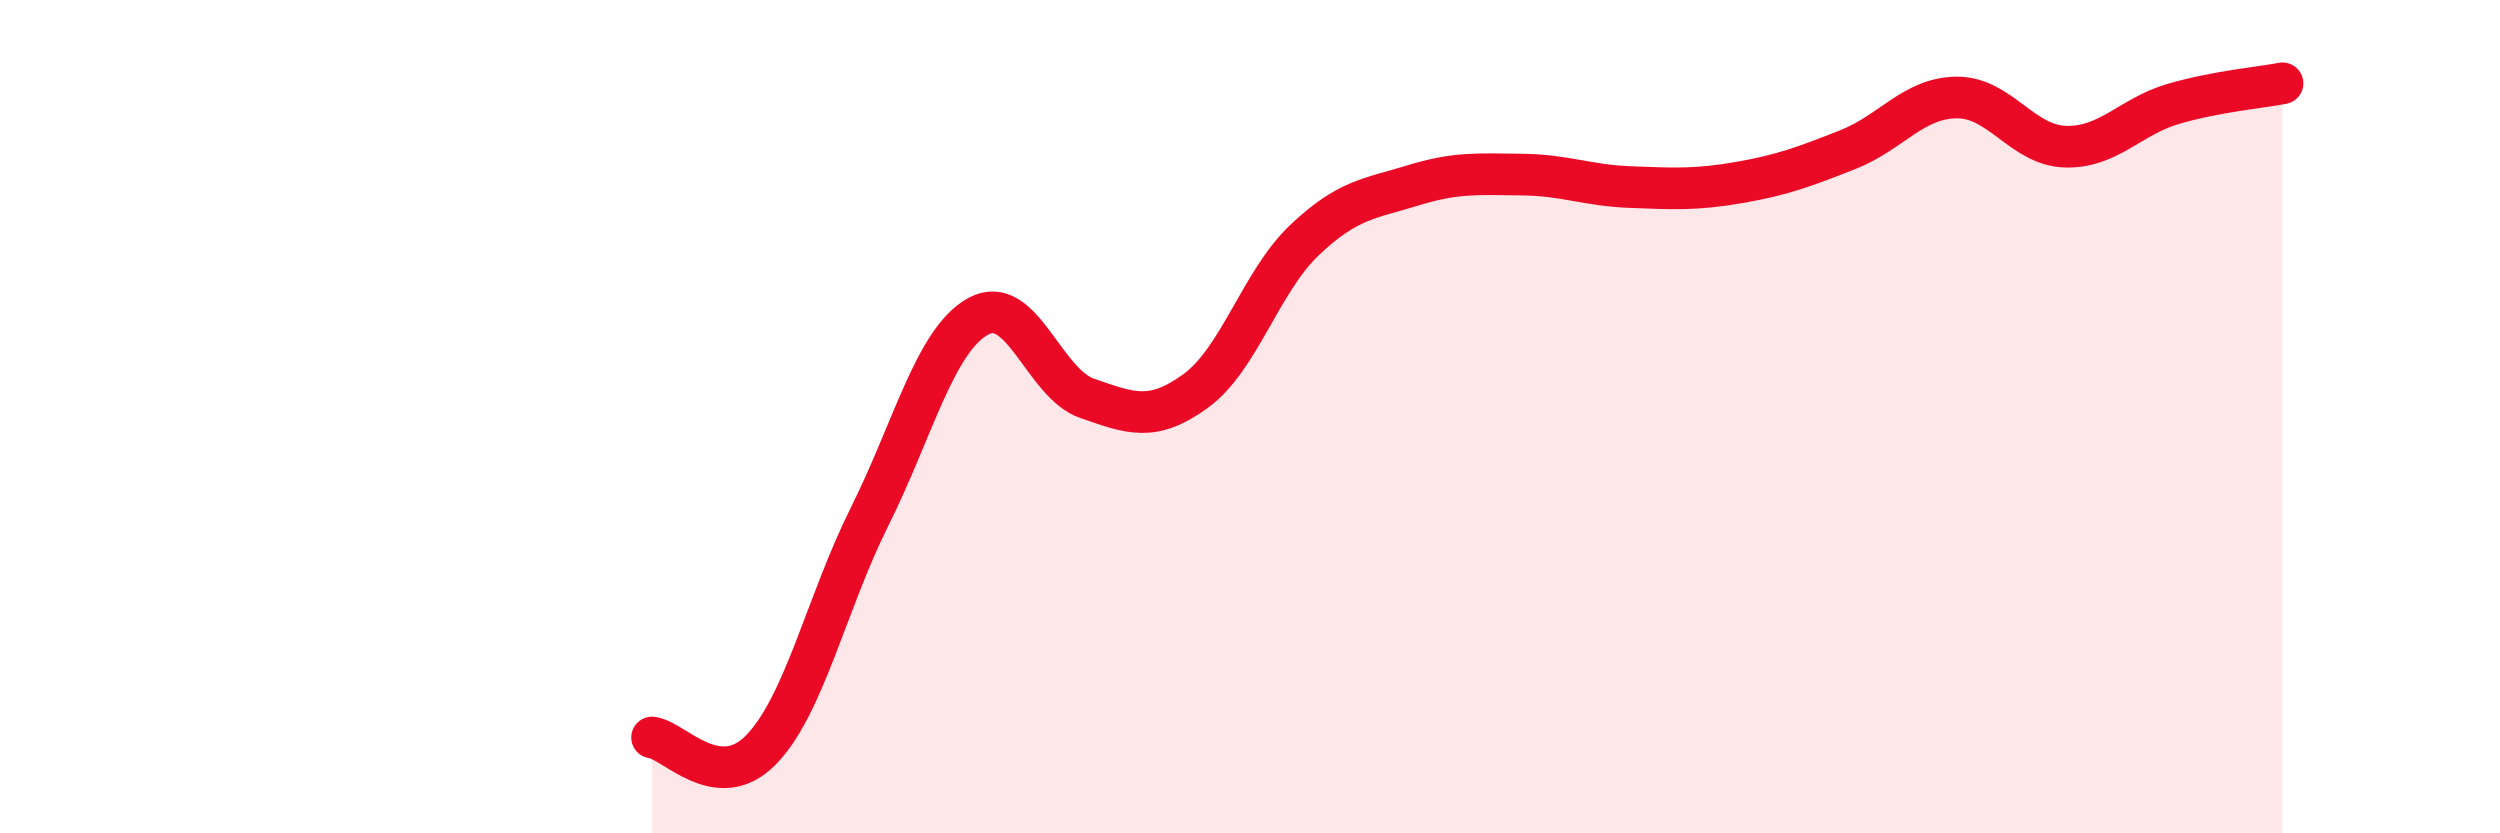
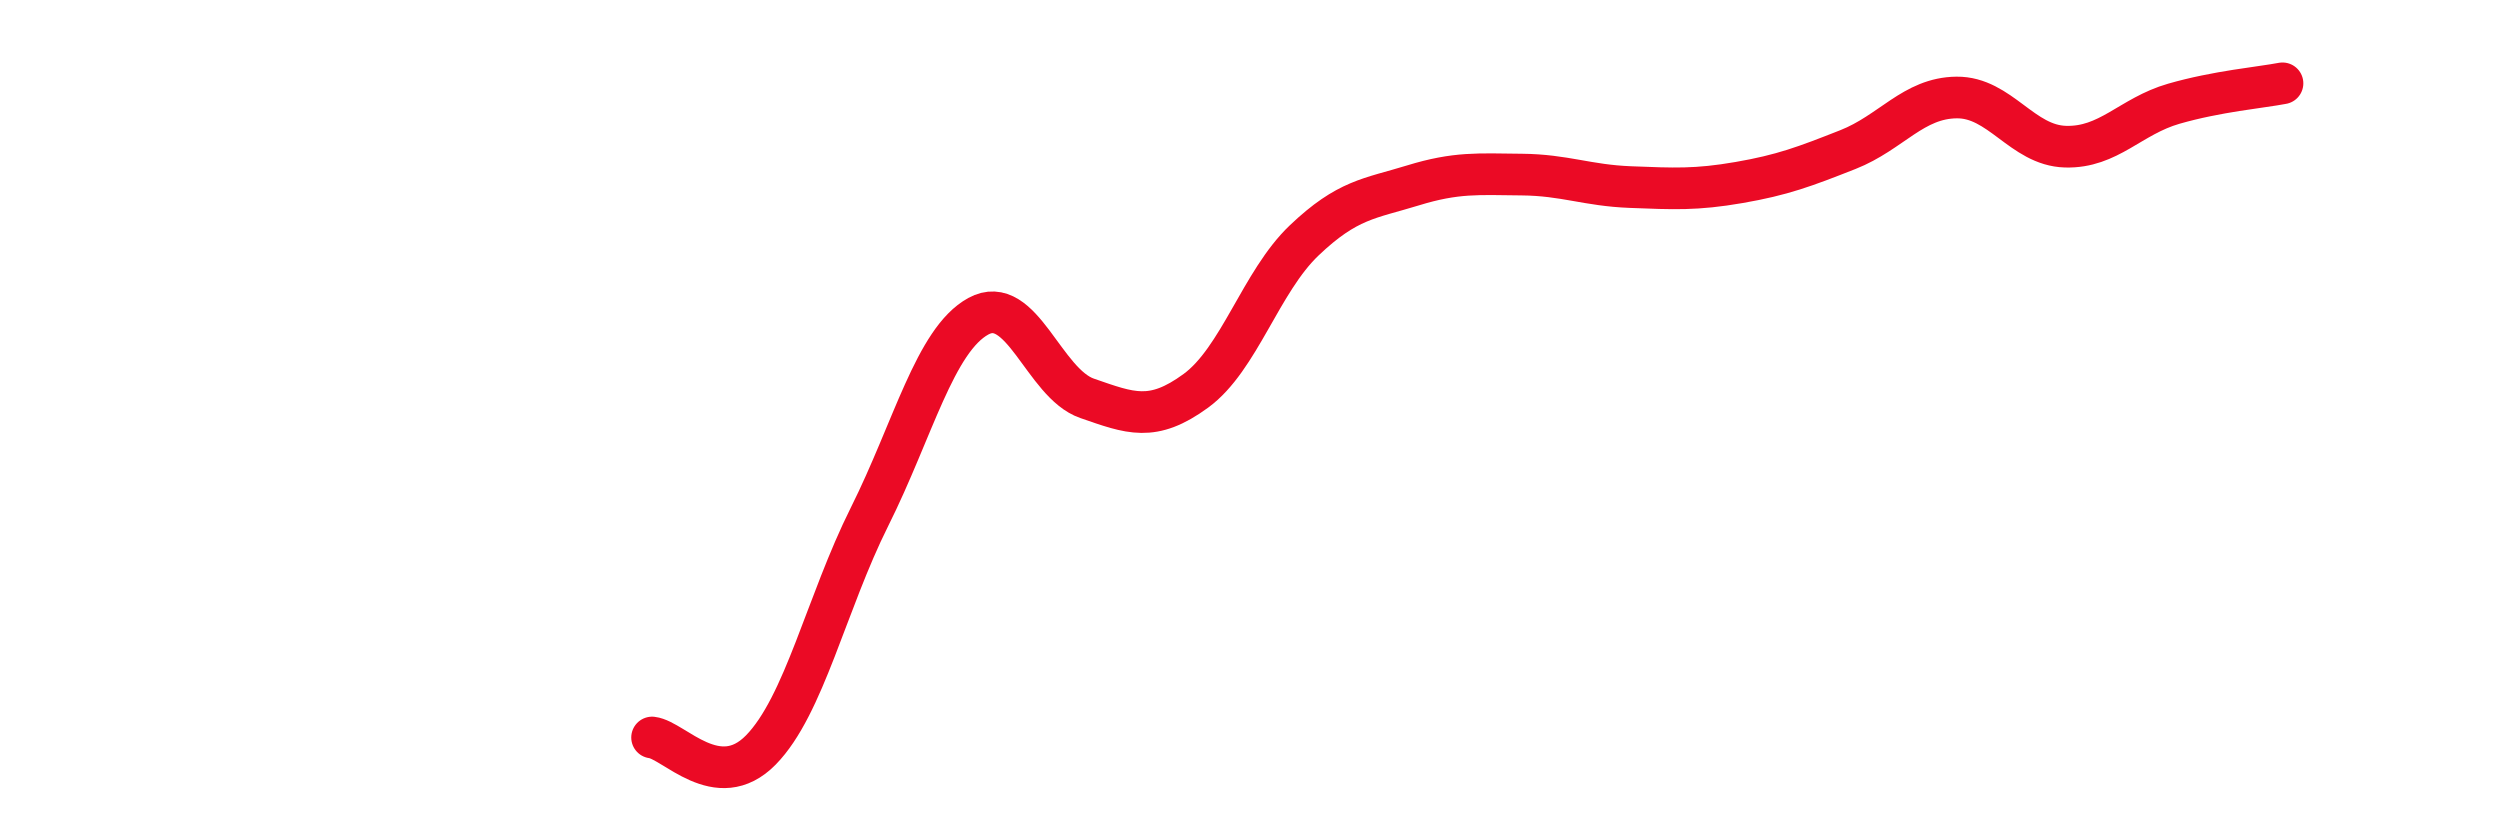
<svg xmlns="http://www.w3.org/2000/svg" width="60" height="20" viewBox="0 0 60 20">
-   <path d="M 15.65,17.7 C 16.17,17.76 17.22,19.06 18.26,18 C 19.3,16.94 19.83,14.48 20.87,12.4 C 21.91,10.32 22.44,8.16 23.48,7.59 C 24.52,7.02 25.05,9.2 26.09,9.56 C 27.13,9.92 27.66,10.14 28.7,9.38 C 29.74,8.62 30.26,6.76 31.3,5.77 C 32.34,4.78 32.87,4.77 33.91,4.45 C 34.95,4.13 35.48,4.18 36.52,4.19 C 37.56,4.2 38.09,4.45 39.13,4.49 C 40.17,4.53 40.7,4.56 41.74,4.38 C 42.78,4.2 43.31,4 44.35,3.59 C 45.39,3.18 45.92,2.35 46.96,2.34 C 48,2.33 48.53,3.49 49.57,3.52 C 50.61,3.55 51.13,2.79 52.17,2.49 C 53.21,2.19 54.26,2.1 54.78,2L54.78 20L15.65 20Z" fill="#EB0A25" opacity="0.1" stroke-linecap="round" stroke-linejoin="round" />
  <path d="M 15.65,17.7 C 16.17,17.76 17.22,19.06 18.26,18 C 19.3,16.94 19.83,14.48 20.87,12.4 C 21.91,10.32 22.44,8.16 23.48,7.59 C 24.52,7.02 25.05,9.2 26.09,9.56 C 27.13,9.92 27.66,10.14 28.7,9.38 C 29.74,8.62 30.26,6.76 31.3,5.77 C 32.34,4.78 32.87,4.77 33.91,4.45 C 34.95,4.13 35.48,4.18 36.52,4.19 C 37.56,4.2 38.09,4.45 39.13,4.49 C 40.17,4.53 40.7,4.56 41.74,4.38 C 42.78,4.2 43.31,4 44.35,3.59 C 45.39,3.18 45.92,2.35 46.96,2.34 C 48,2.33 48.53,3.49 49.57,3.52 C 50.61,3.55 51.13,2.79 52.17,2.49 C 53.21,2.19 54.26,2.1 54.78,2" stroke="#EB0A25" stroke-width="1" fill="none" stroke-linecap="round" stroke-linejoin="round" />
</svg>